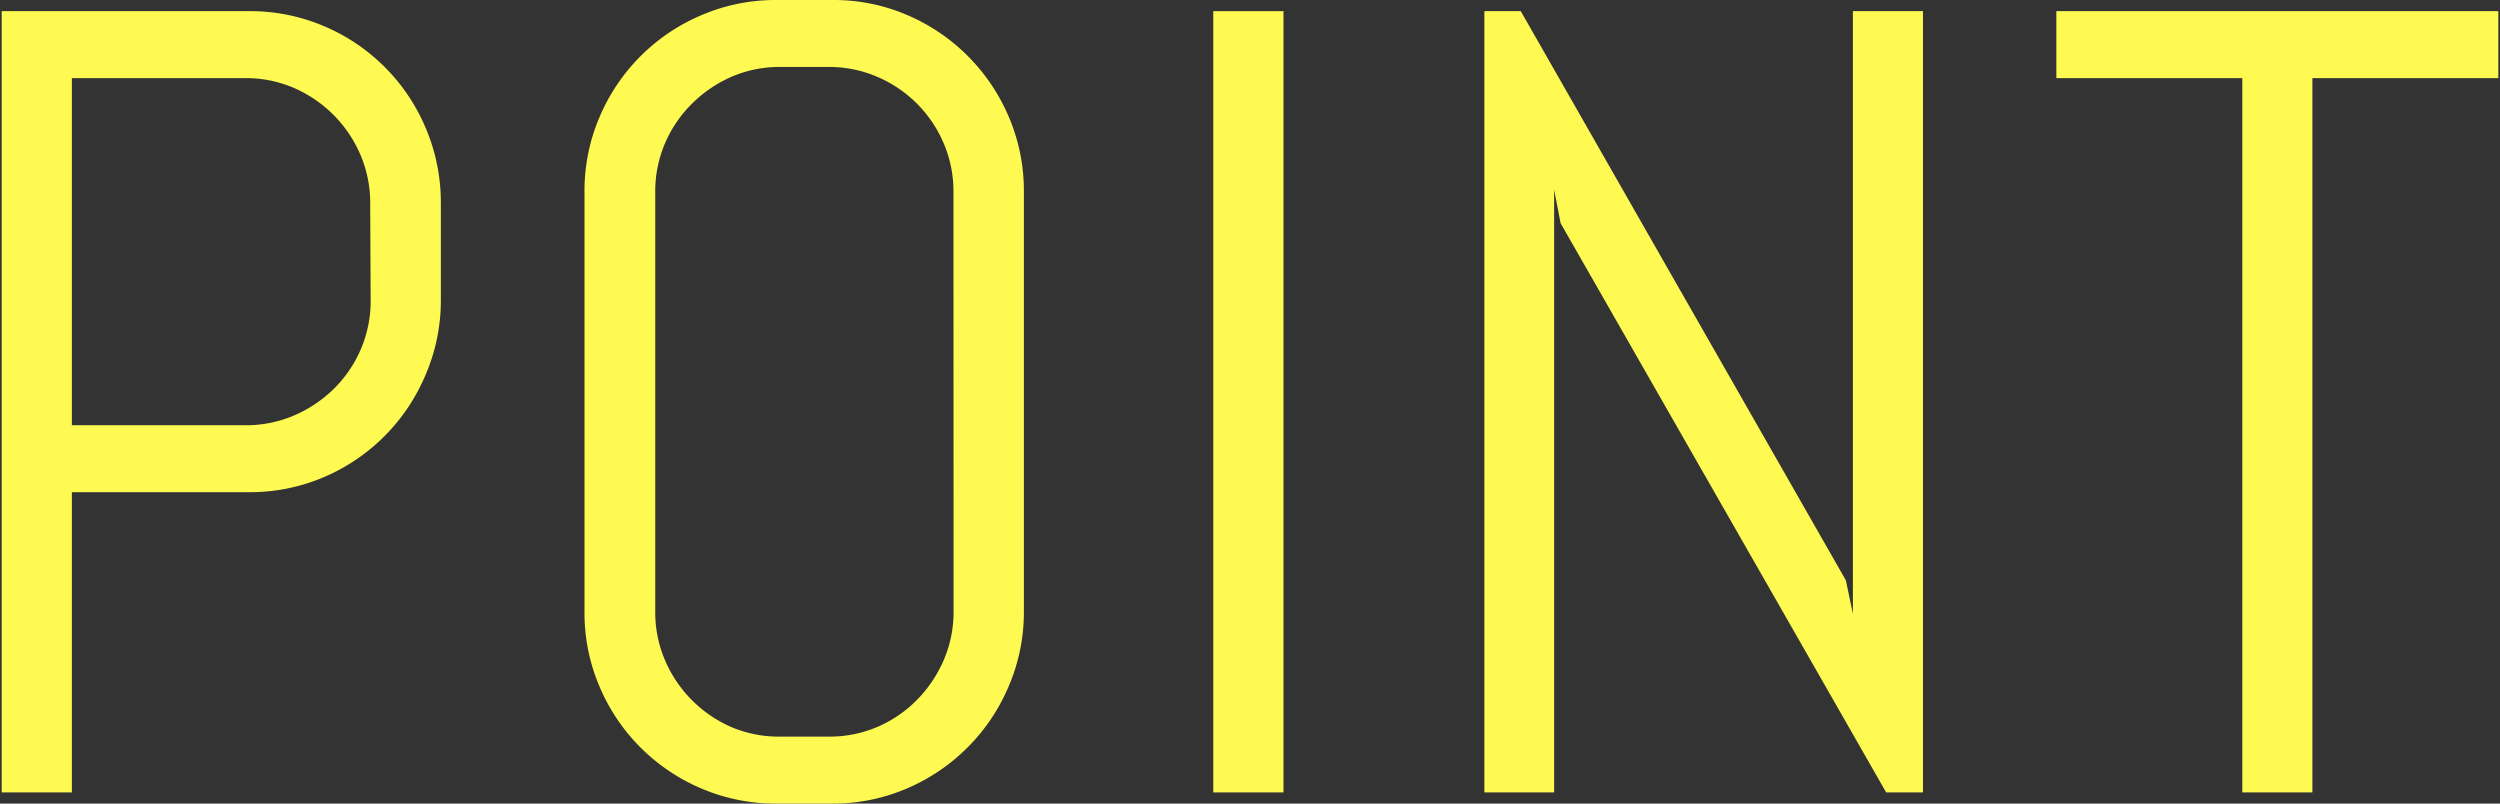
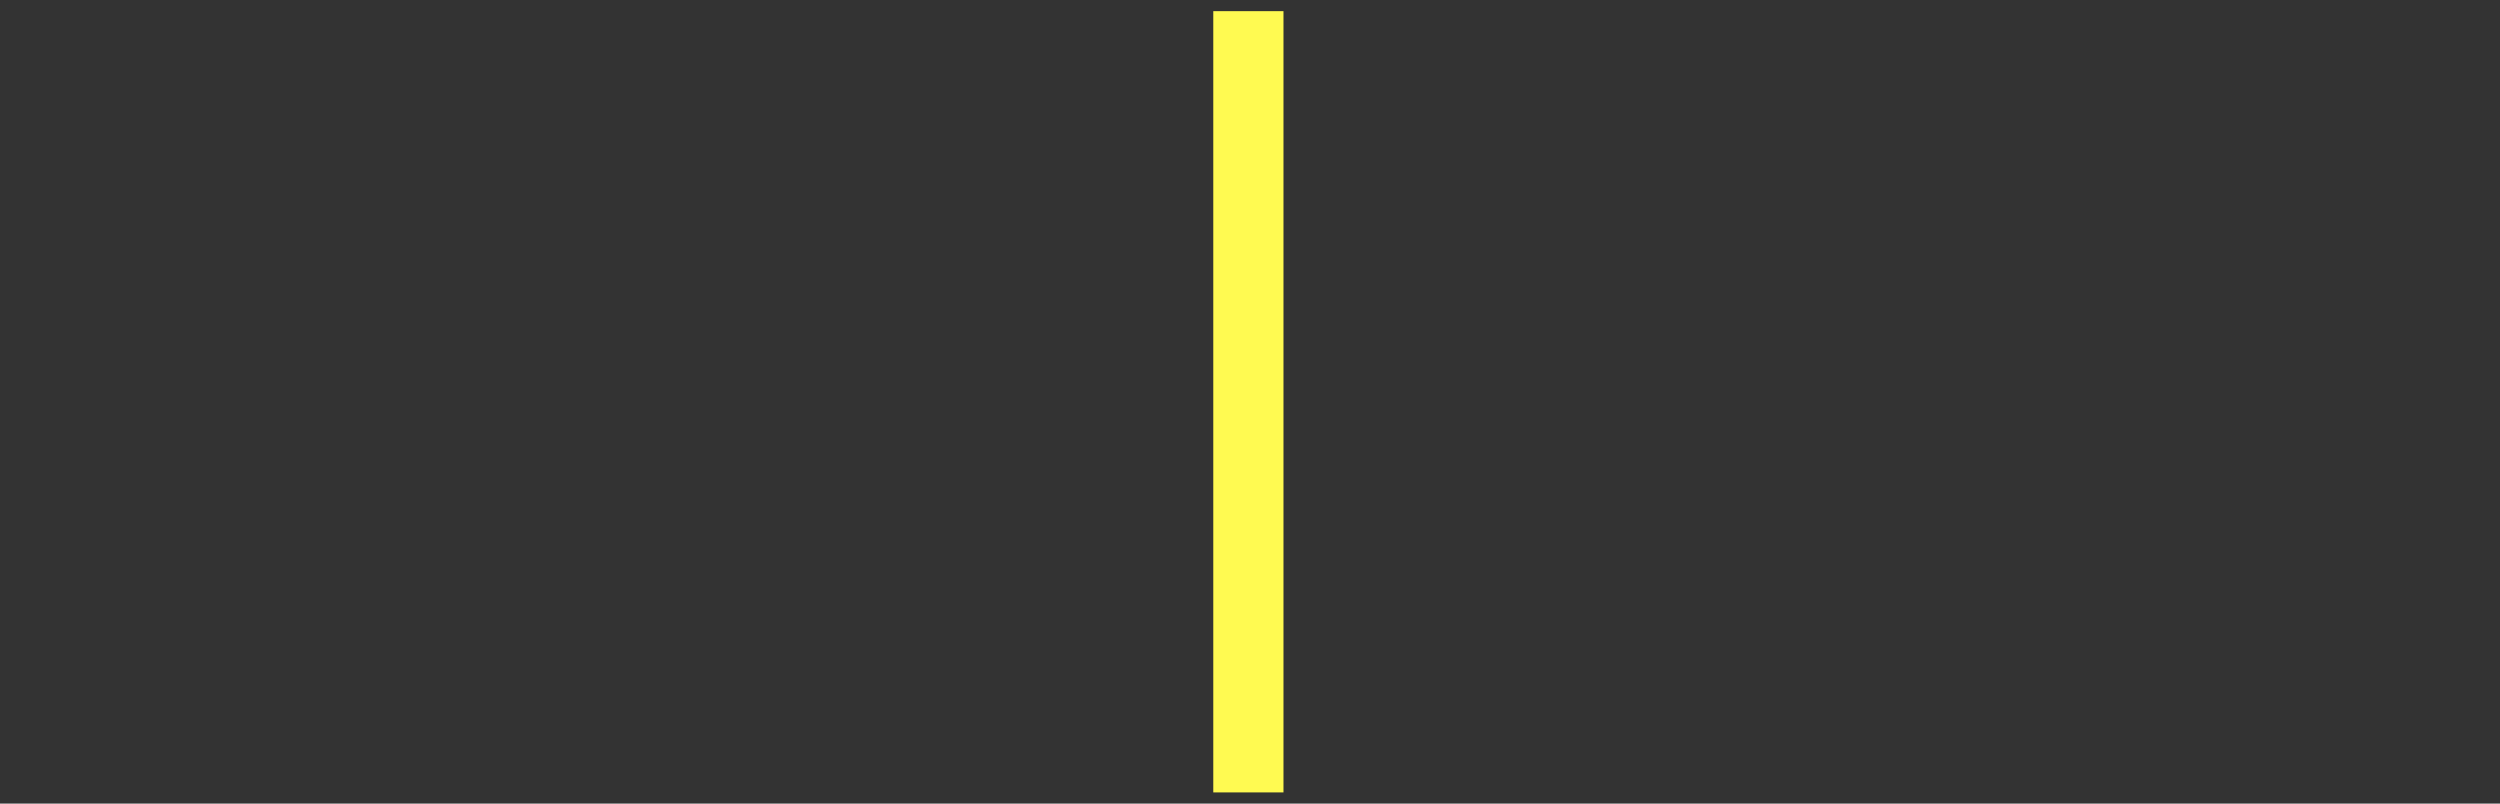
<svg xmlns="http://www.w3.org/2000/svg" viewBox="0 0 224 72">
  <rect x="0" y="0" width="224" height="72" fill="#333333" stroke="none" />
  <defs>
    <style>.cls-1{fill:none;}.cls-2{fill:#fffa51;}</style>
  </defs>
  <title>title2</title>
  <g id="レイヤー_2" data-name="レイヤー 2">
    <g id="contents">
-       <rect class="cls-1" width="224" height="72" />
-       <path class="cls-2" d="M38.12,33.61A17.17,17.17,0,0,1,29,42.76a16.85,16.85,0,0,1-6.7,1.34H6.44V71H.15V1H22.26A16.87,16.87,0,0,1,29,2.33a17.11,17.11,0,0,1,9.16,9.18,17,17,0,0,1,1.34,6.71v8.69A16.8,16.8,0,0,1,38.12,33.61ZM33.17,18.23a10.89,10.89,0,0,0-.88-4.37,11.41,11.41,0,0,0-6-6A10.81,10.81,0,0,0,22,7H6.44V38.1H22a10.81,10.81,0,0,0,4.36-.88,11.6,11.6,0,0,0,3.56-2.39,11.12,11.12,0,0,0,2.41-3.54,10.88,10.88,0,0,0,.88-4.37Z" />
-       <path class="cls-2" d="M90.38,61.49a17.24,17.24,0,0,1-9.13,9.16A16.69,16.69,0,0,1,74.57,72h-5a16.86,16.86,0,0,1-6.7-1.34,17.17,17.17,0,0,1-9.16-9.16,16.79,16.79,0,0,1-1.34-6.69V17.2a16.79,16.79,0,0,1,1.34-6.69,17.17,17.17,0,0,1,9.16-9.16A16.86,16.86,0,0,1,69.6,0h5a16.69,16.69,0,0,1,6.67,1.34,17.24,17.24,0,0,1,9.13,9.16,16.81,16.81,0,0,1,1.34,6.69V54.8A16.8,16.8,0,0,1,90.38,61.49ZM85.43,17.2a10.89,10.89,0,0,0-.88-4.37A11.24,11.24,0,0,0,78.64,6.9,10.81,10.81,0,0,0,74.28,6H69.9a10.81,10.81,0,0,0-4.36.88A11.61,11.61,0,0,0,62,9.29a11.14,11.14,0,0,0-2.41,3.54,10.89,10.89,0,0,0-.88,4.37V54.8a10.88,10.88,0,0,0,.88,4.37,11.41,11.41,0,0,0,6,6A10.81,10.81,0,0,0,69.9,66h4.38a10.81,10.81,0,0,0,4.36-.88,11.1,11.1,0,0,0,3.53-2.42,11.64,11.64,0,0,0,2.39-3.56,10.88,10.88,0,0,0,.88-4.37Z" />
      <path class="cls-2" d="M108.71,71V1H115V71Z" />
-       <path class="cls-2" d="M169,71,139.83,20l-.58-3V71H133V1h3.26l29.13,51,.63,3V1h6.28V71Z" />
-       <path class="cls-2" d="M207.19,7V71h-6.28V7H184.25V1h39.6V7Z" />
    </g>
  </g>
</svg>